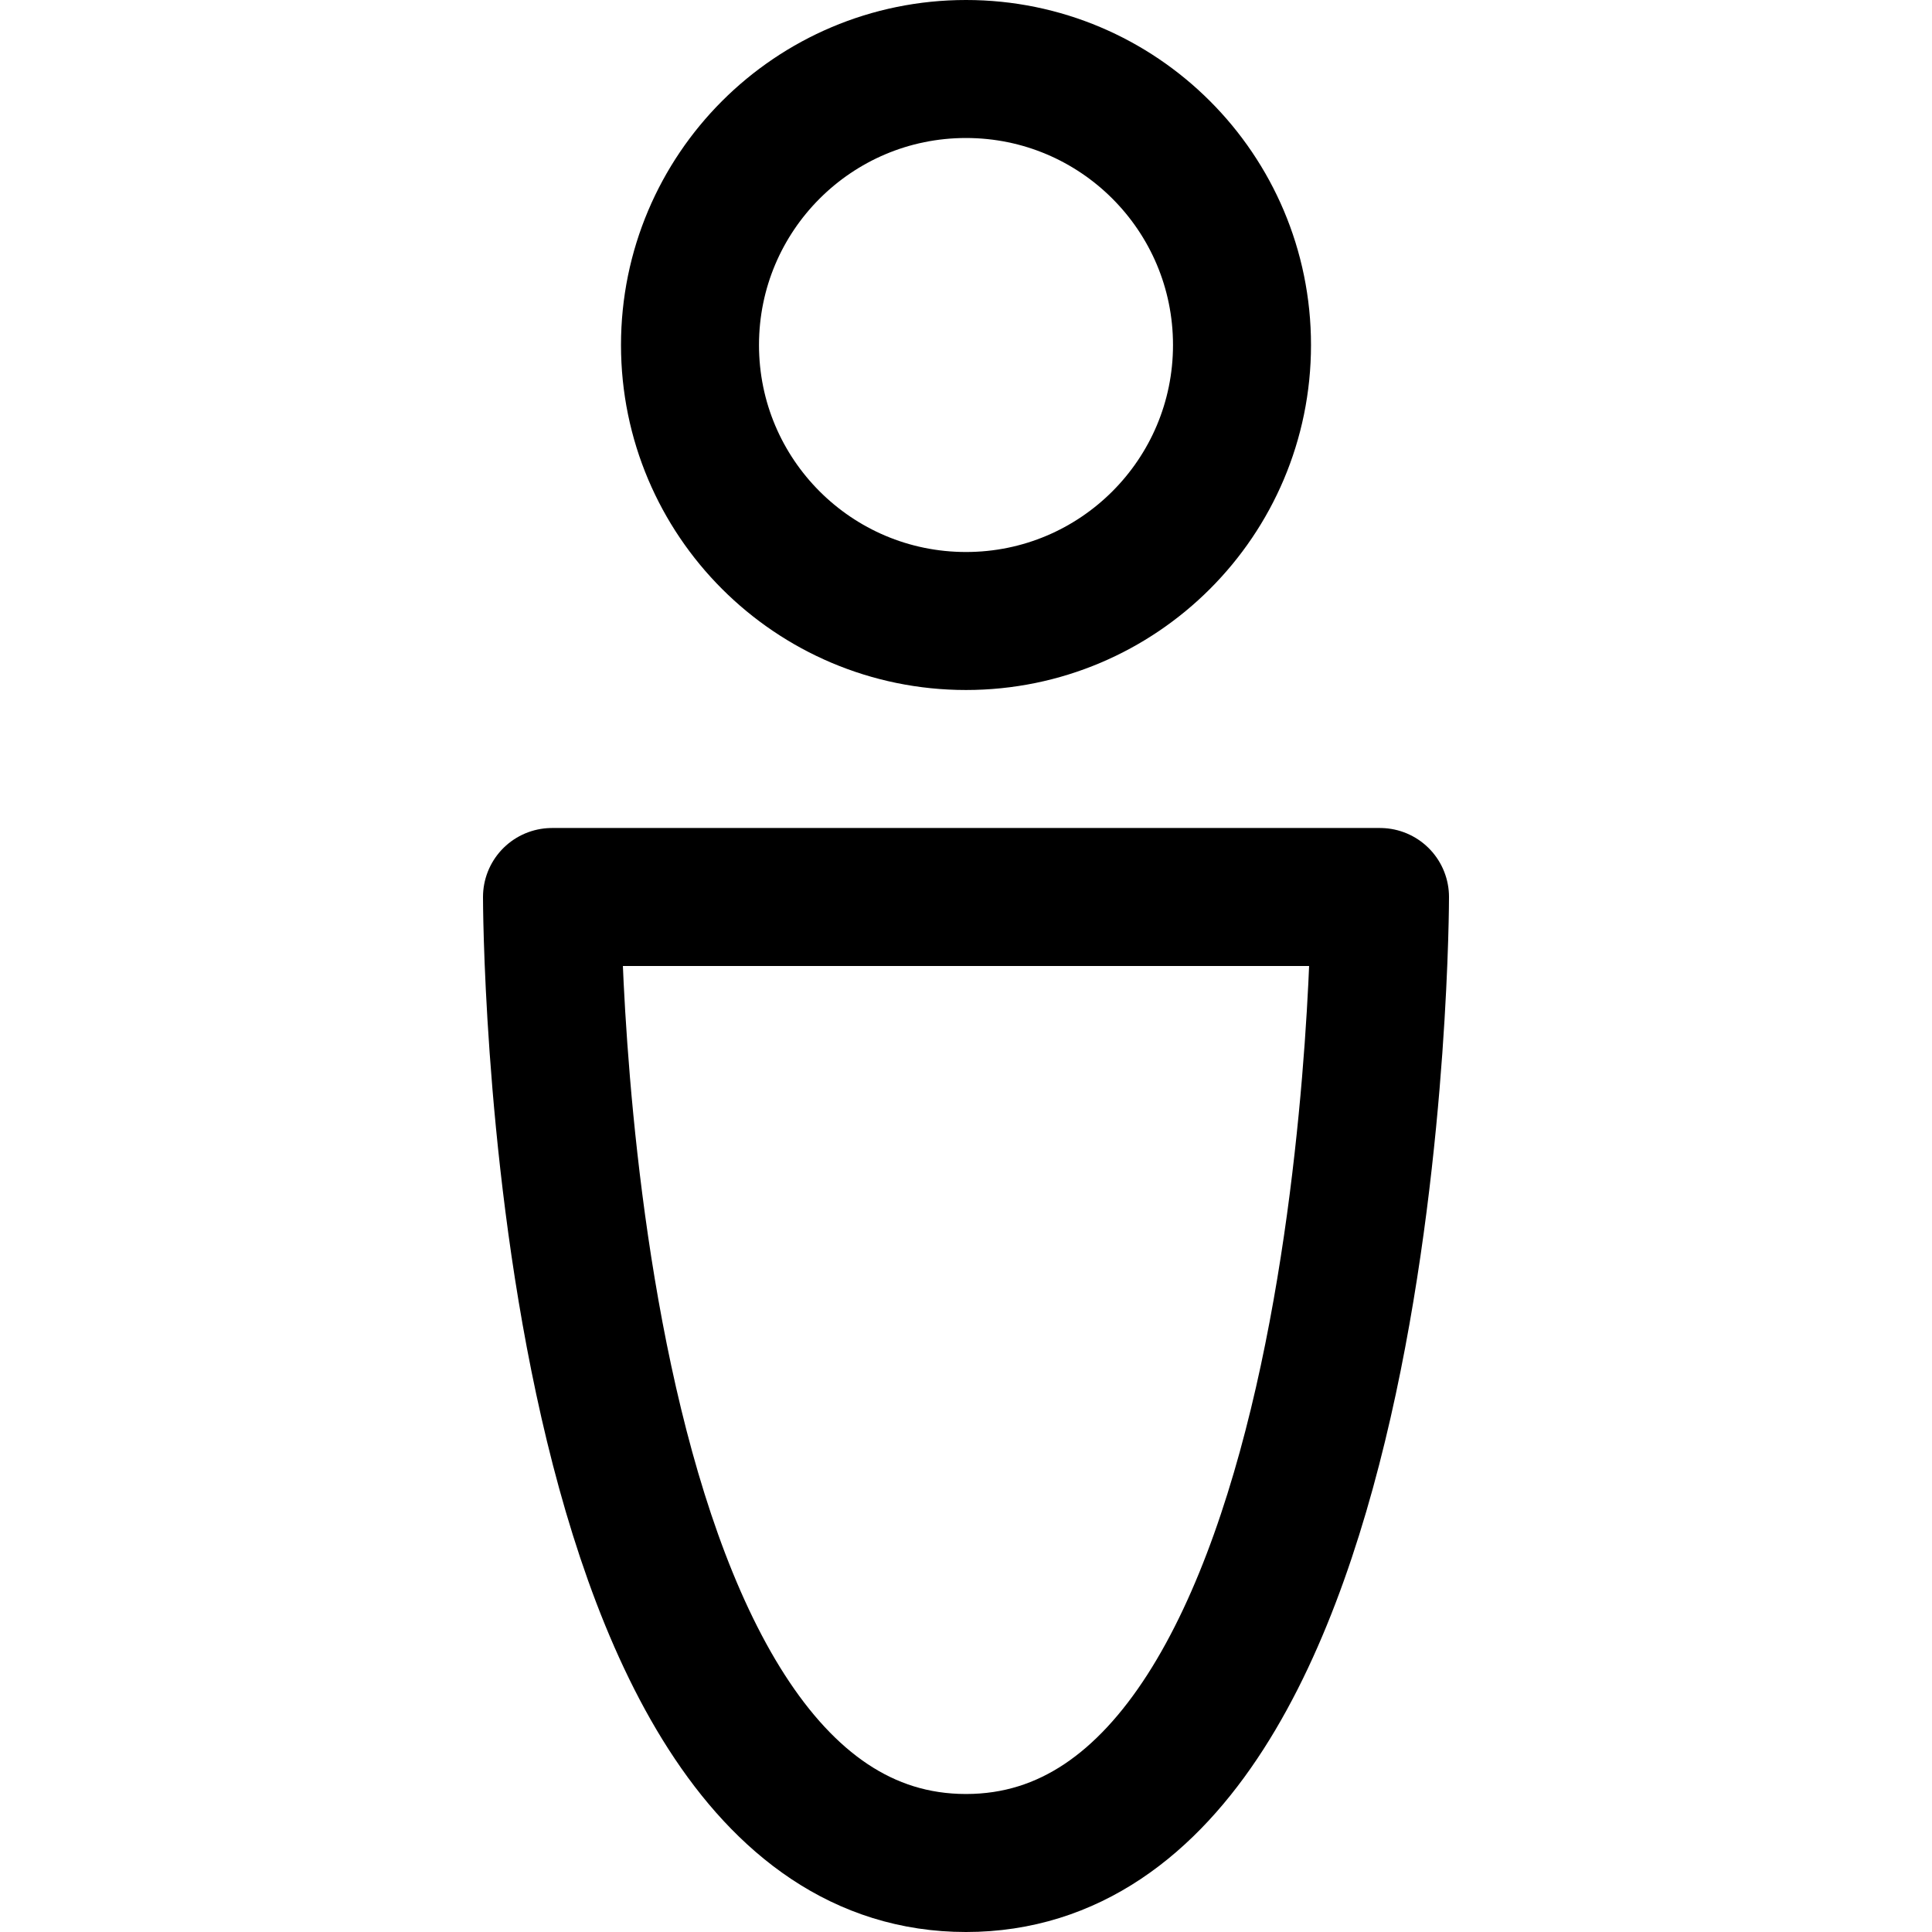
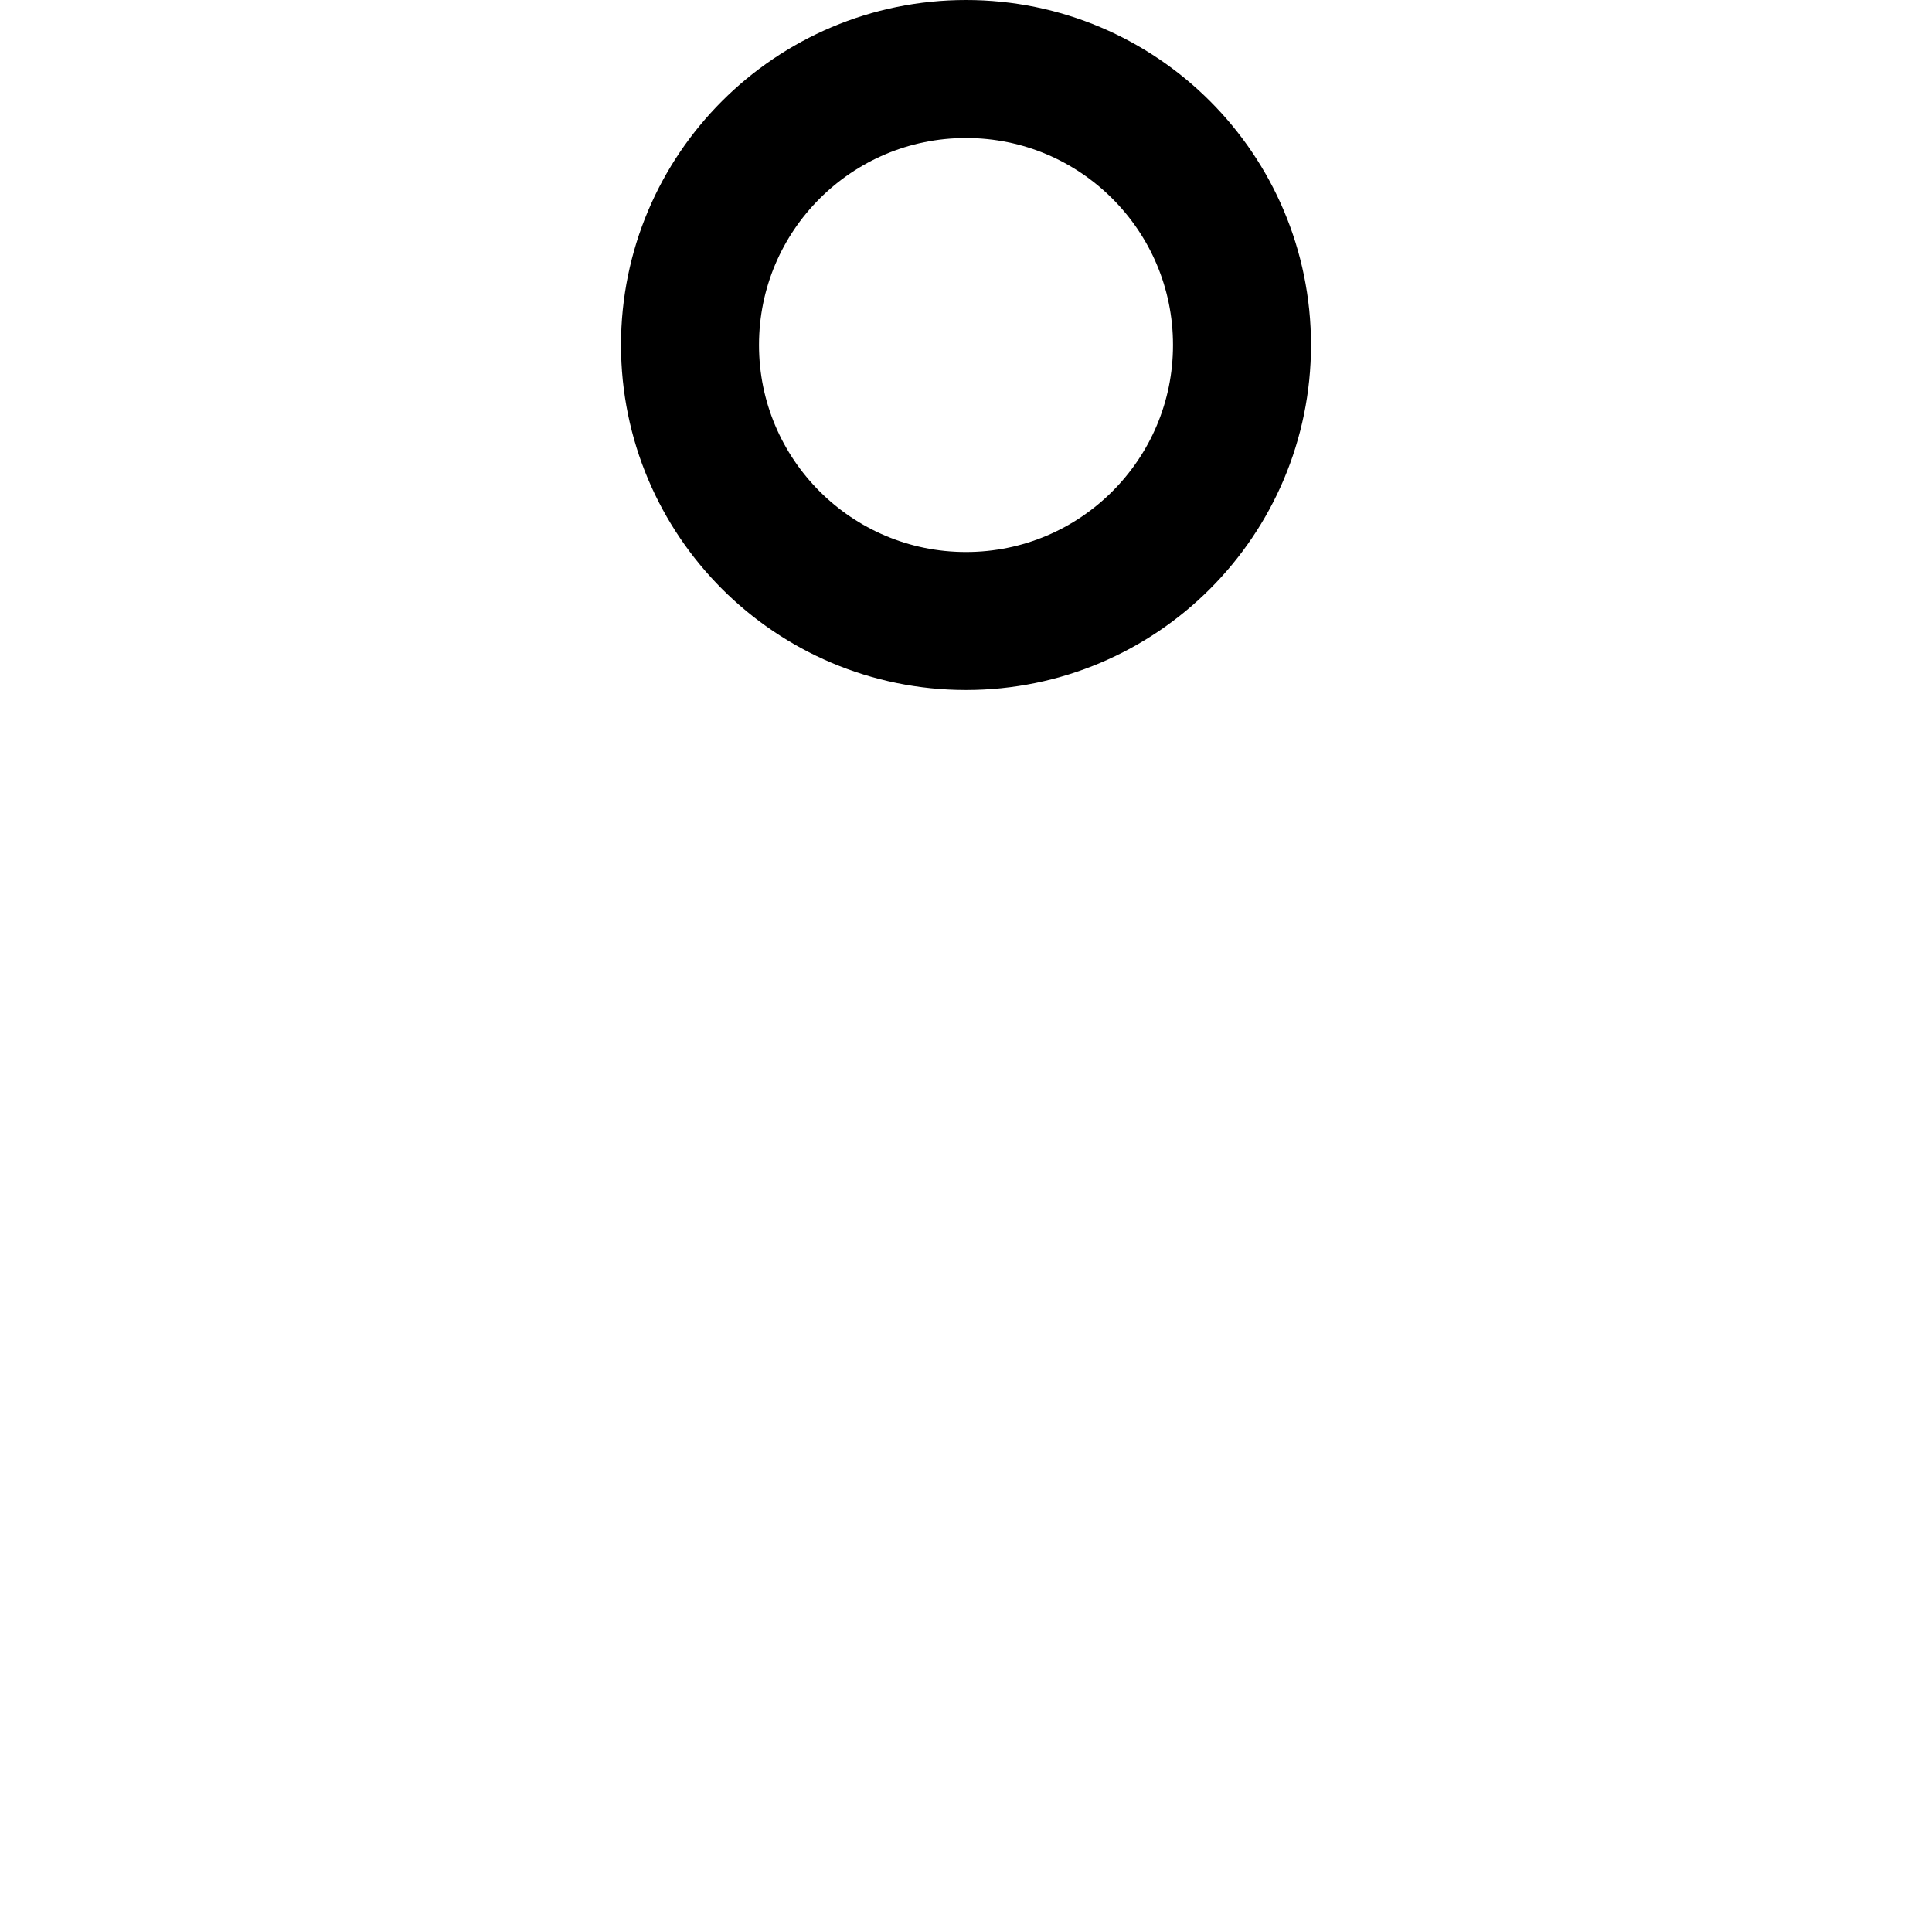
<svg xmlns="http://www.w3.org/2000/svg" viewBox="0 0 14 14">
  <g transform="matrix(1,0,0,1,0,0)">
    <g>
      <circle cx="7" cy="2.5" r="2" style="fill: none;stroke: #000000;stroke-linecap: round;stroke-linejoin: round" />
-       <path d="M7,13.5c-3,0-3-7-3-7h6S10,13.5,7,13.5Z" style="fill: none;stroke: #000000;stroke-linecap: round;stroke-linejoin: round" />
    </g>
  </g>
</svg>